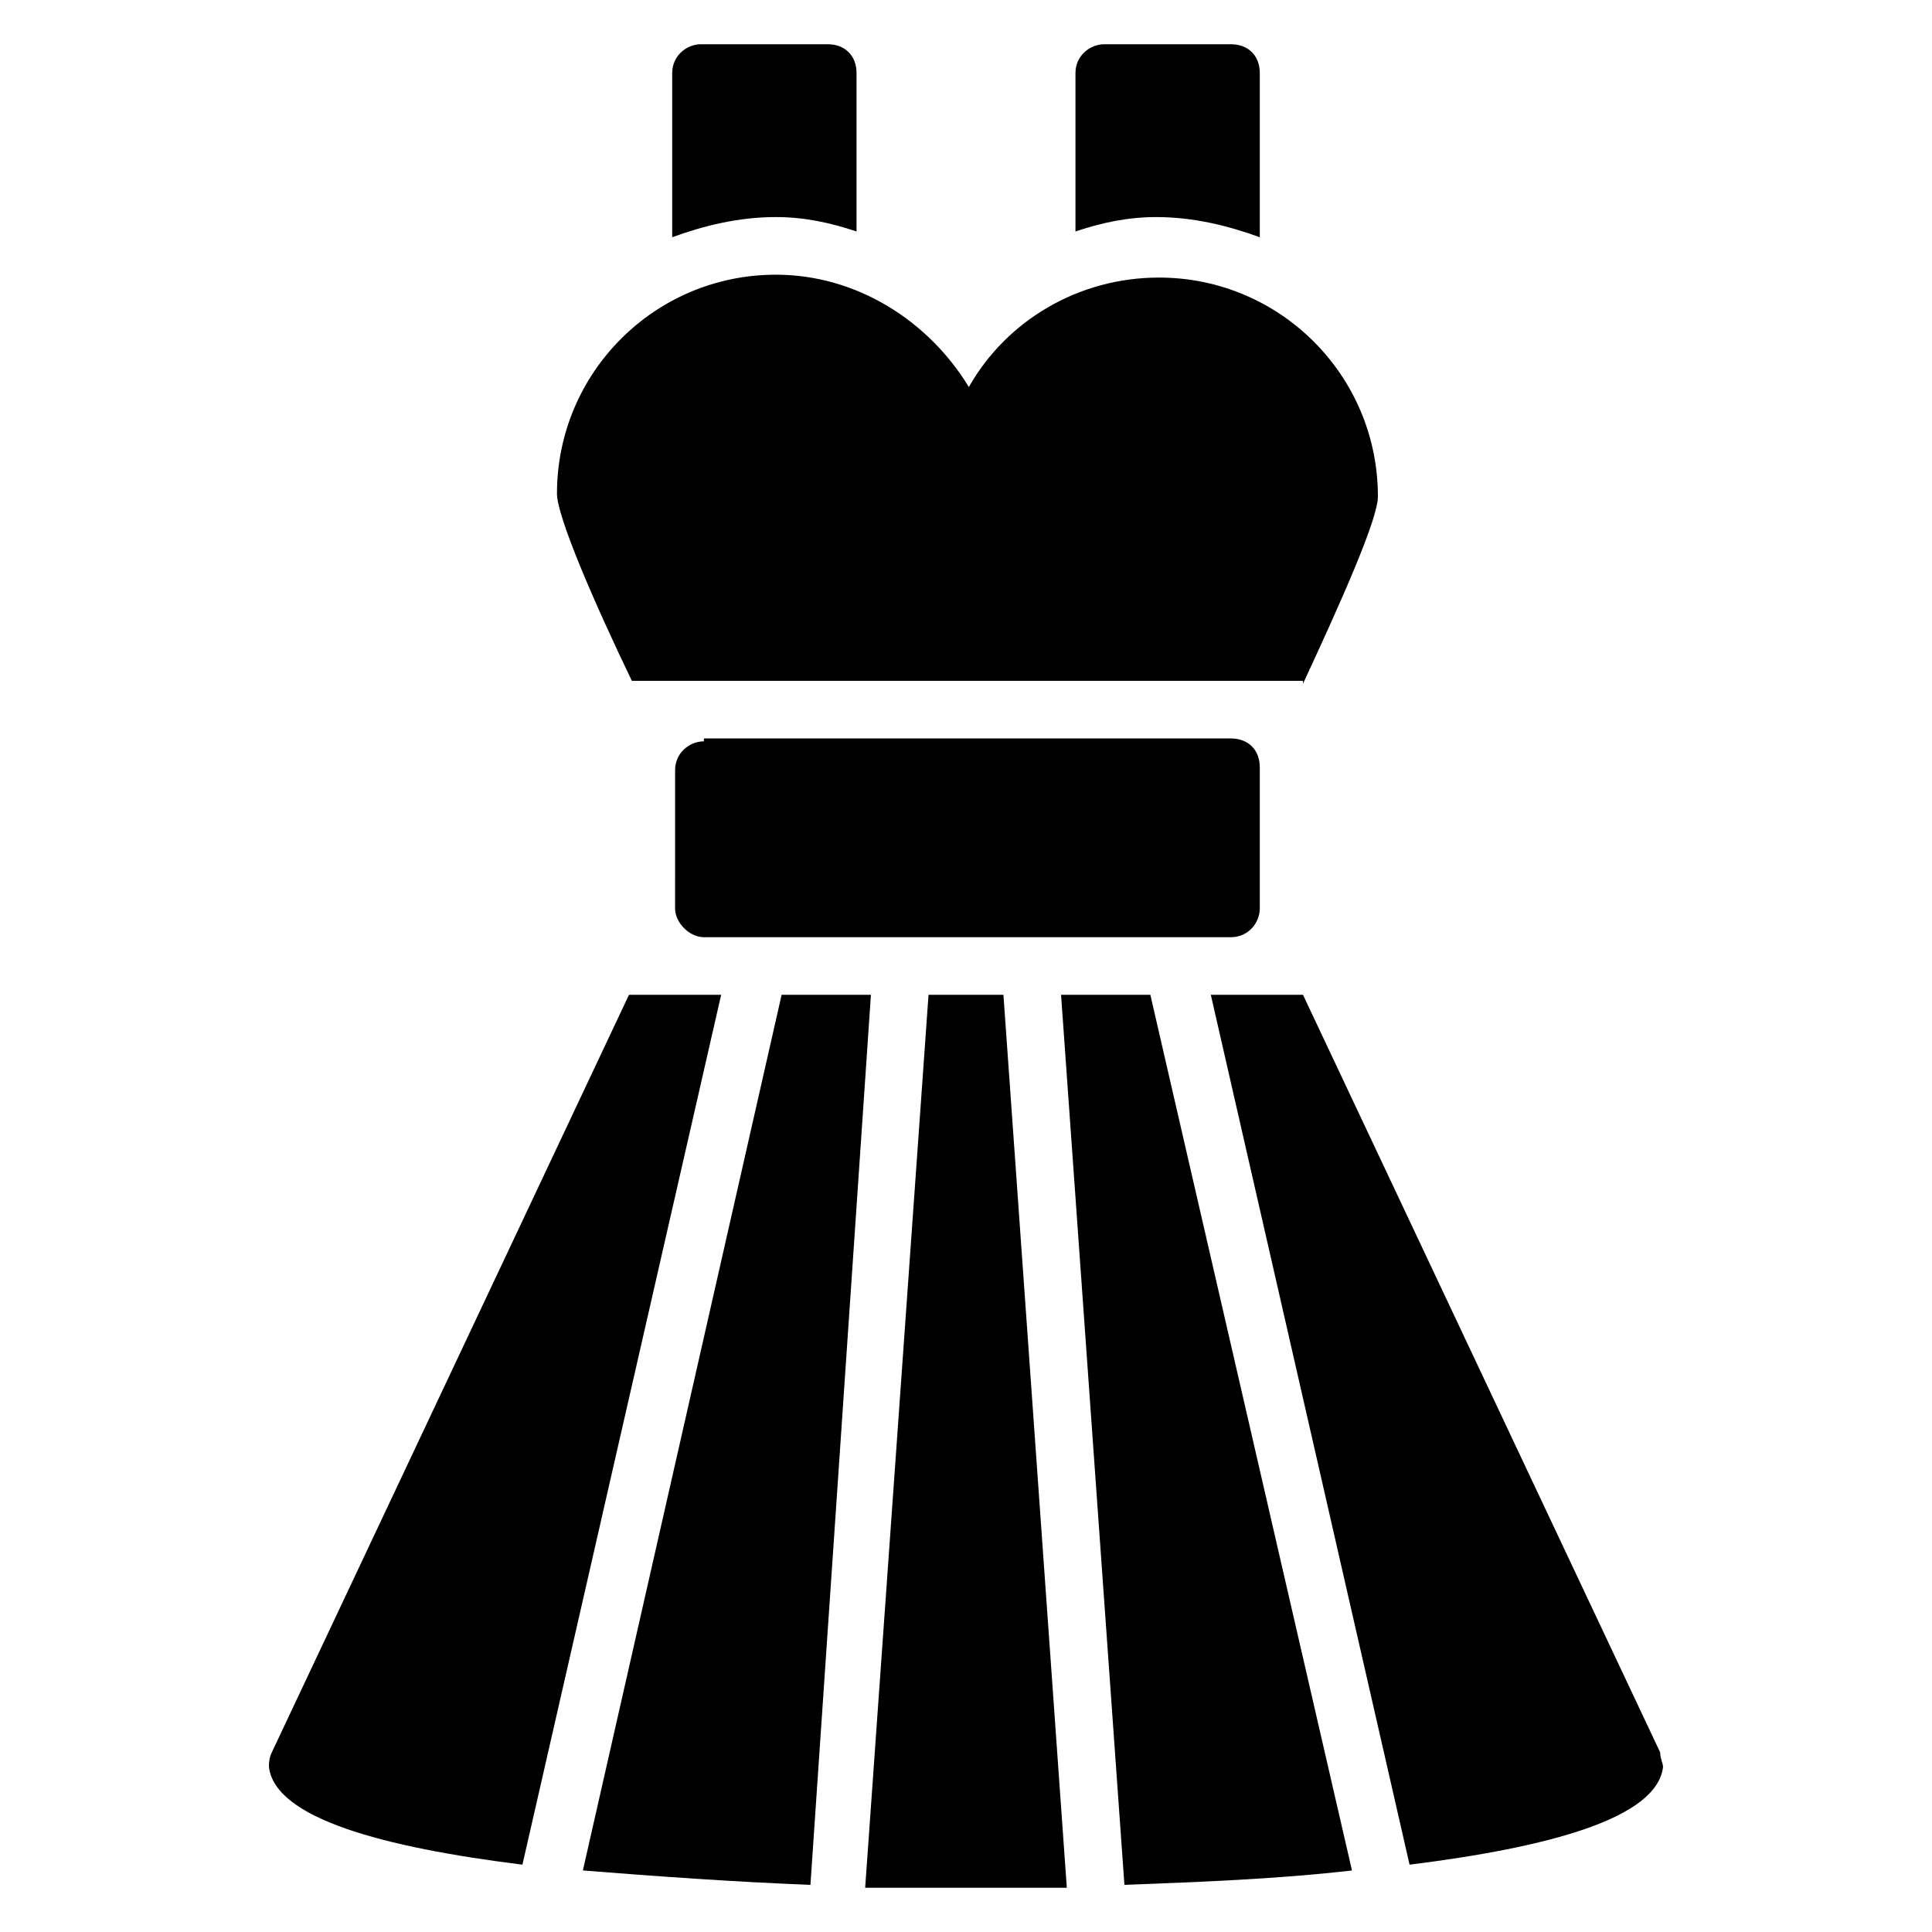
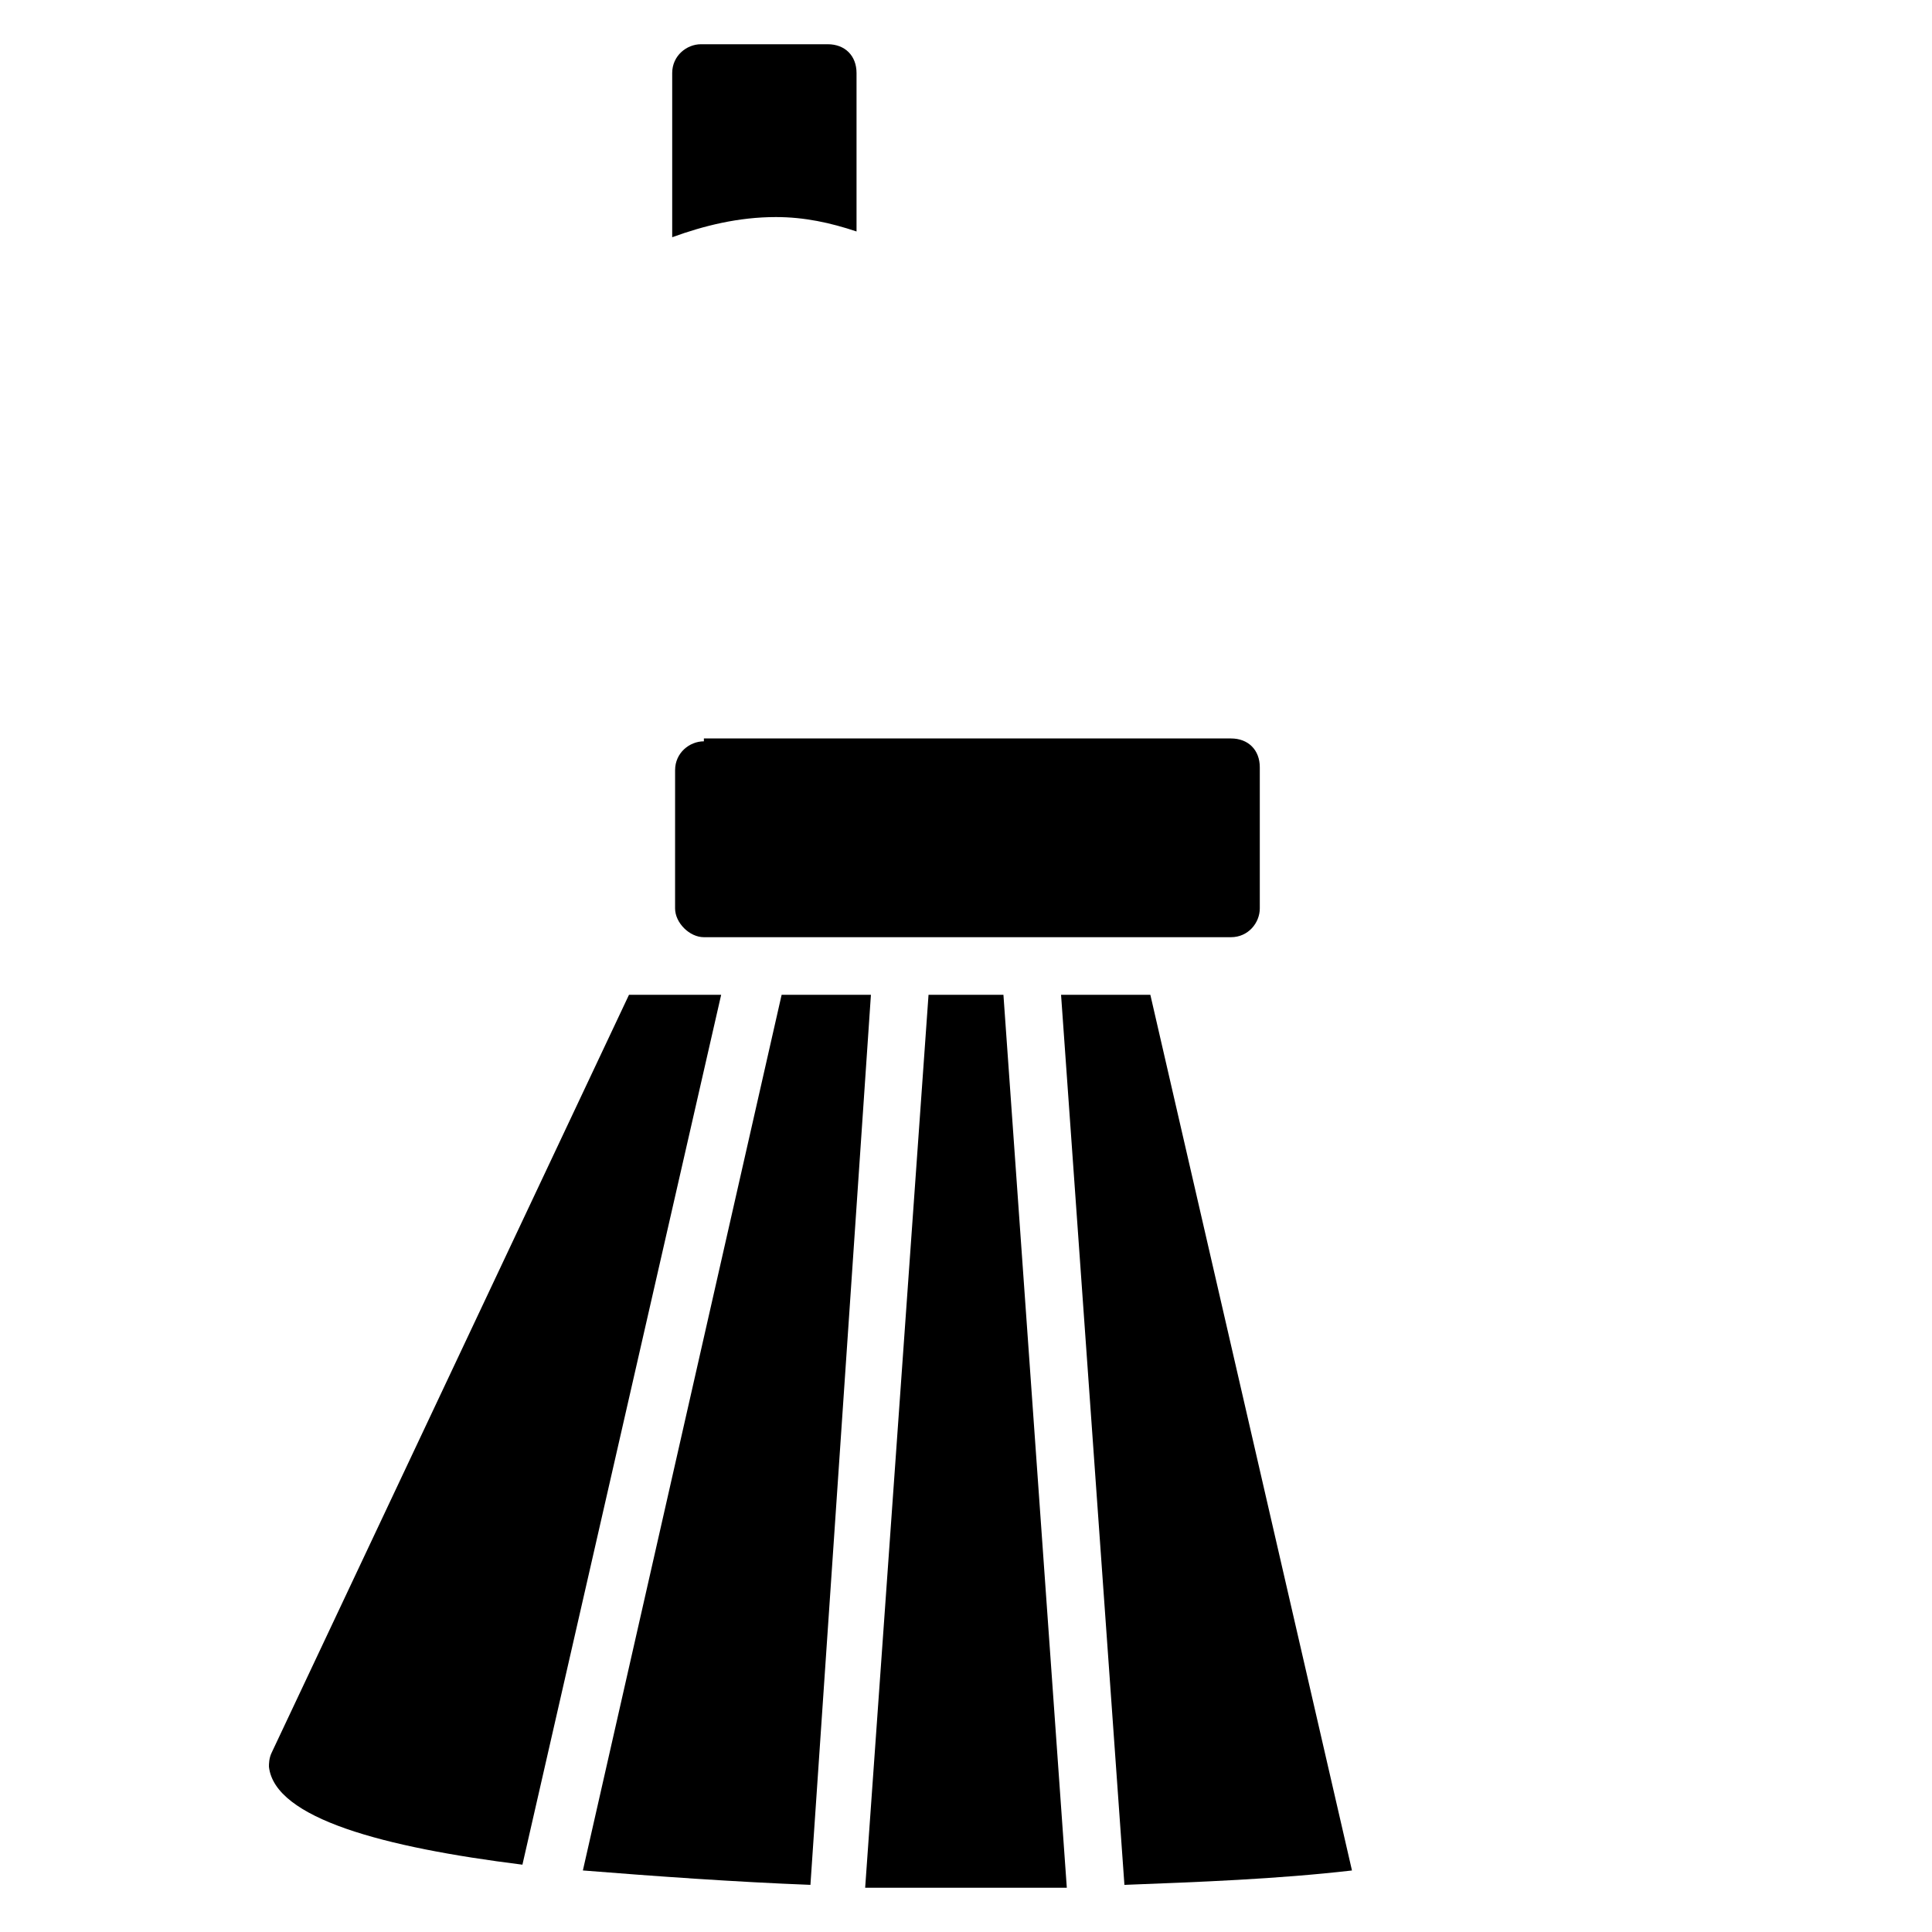
<svg xmlns="http://www.w3.org/2000/svg" fill="#000000" width="800px" height="800px" version="1.1" viewBox="144 144 512 512">
  <g>
    <path d="m330.54 340.46c-3.816 0-7.633 3.055-7.633 7.633l-0.004 36.641c0 3.816 3.816 7.633 7.633 7.633h139.69c4.582 0 7.633-3.816 7.633-7.633v-37.402c0-4.582-3.055-7.633-7.633-7.633h-139.69z" />
-     <path d="m489.31 325.19c9.922-21.375 19.848-43.512 19.848-49.617 0-32.062-25.953-58.016-58.016-58.016-21.375 0-40.457 11.449-50.383 29.008-10.684-17.559-29.766-29.77-51.141-29.77-32.062 0-58.016 25.953-58.016 58.016 0 6.106 9.922 29.008 19.848 49.617l177.86-0.004z" />
    <path d="m370.99 205.34v-41.984c0-4.582-3.055-7.633-7.633-7.633h-33.586c-3.816 0-7.633 3.055-7.633 7.633v43.512c8.395-3.055 17.555-5.344 27.477-5.344 7.633 0 14.504 1.527 21.375 3.816z" />
-     <path d="m477.86 206.87v-43.512c0-4.582-3.055-7.633-7.633-7.633h-33.586c-3.816 0-7.633 3.055-7.633 7.633v41.984c6.867-2.289 13.738-3.816 21.371-3.816 9.926 0 19.086 2.289 27.48 5.344z" />
    <path d="m351.14 407.63-52.672 232.06c19.082 1.527 40.457 3.055 60.305 3.816l16.031-235.88z" />
    <path d="m310.69 407.63-94.656 200.76c-0.762 1.527-0.762 3.055-0.762 3.816 1.527 13.742 30.535 21.375 67.176 25.953l52.668-230.53z" />
    <path d="m425.19 407.63 16.793 235.88c19.848-0.762 40.457-1.527 60.305-3.816l-53.434-232.06z" />
    <path d="m390.07 407.63-16.793 236.64h26.719 26.719l-16.797-236.64z" />
-     <path d="m583.96 608.39-94.656-200.76h-24.426l52.672 230.53c36.641-4.582 65.648-12.215 67.176-25.953 0-0.766-0.766-2.293-0.766-3.82z" />
  </g>
</svg>